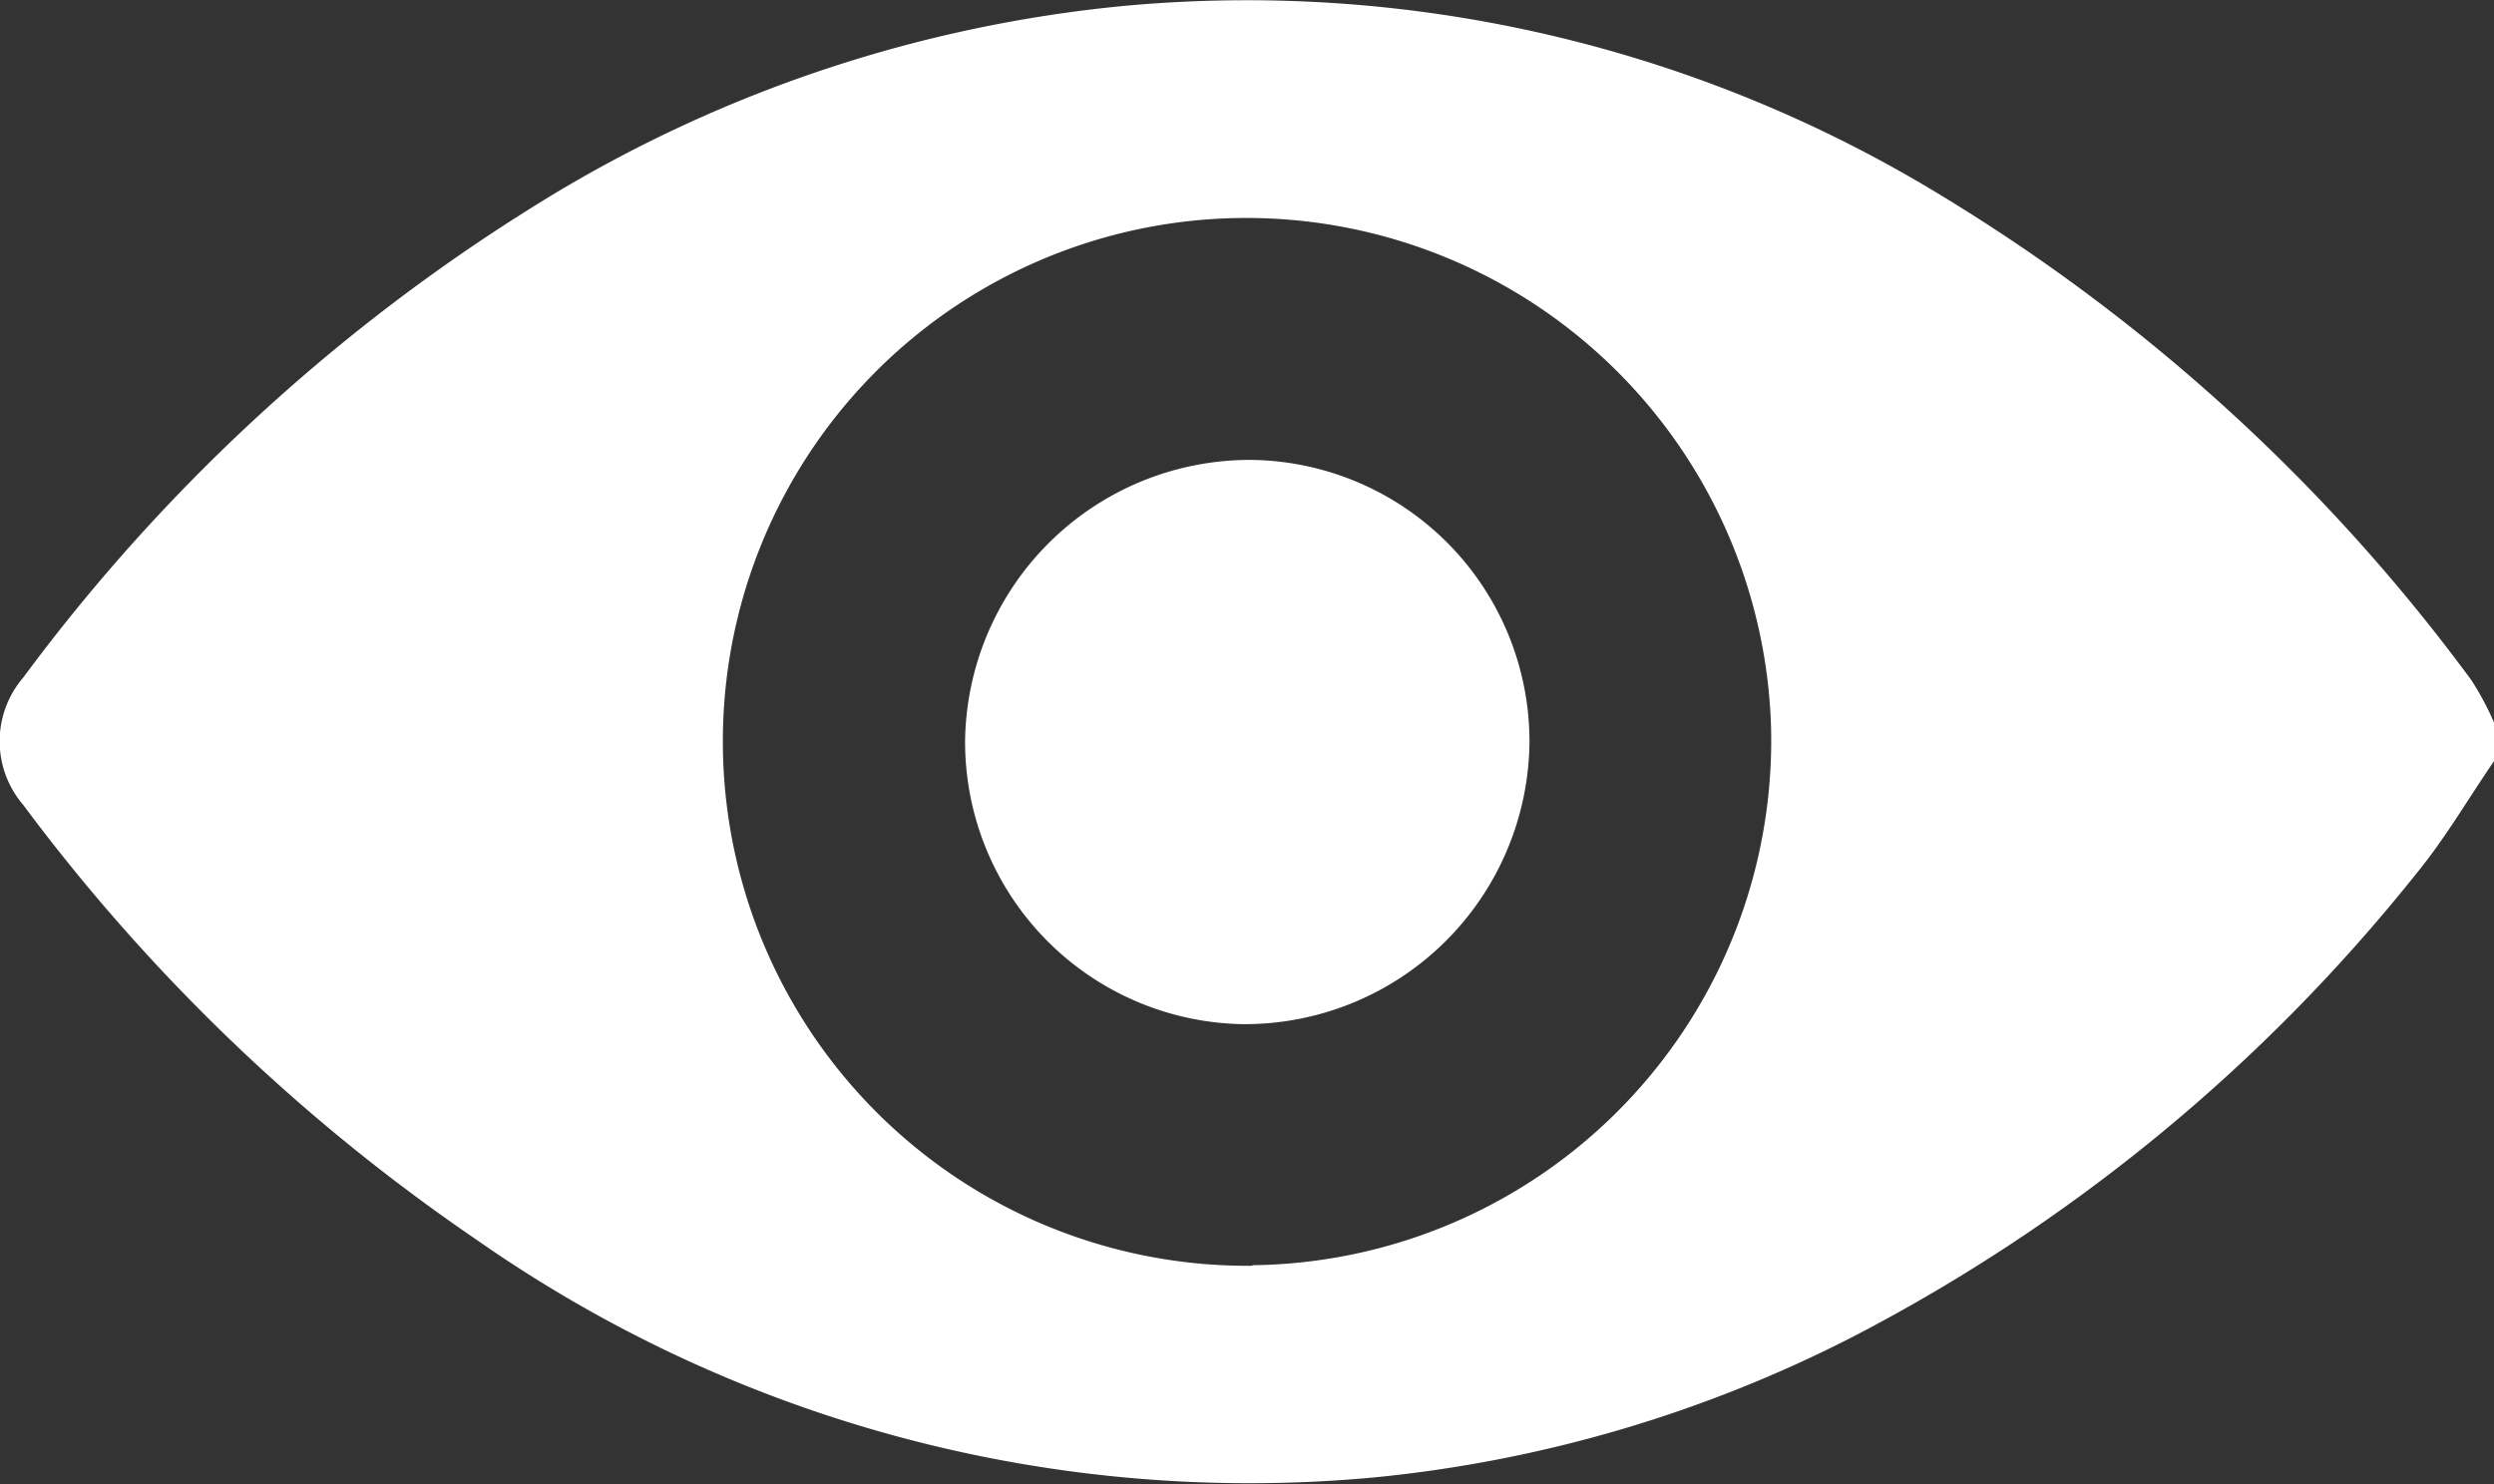
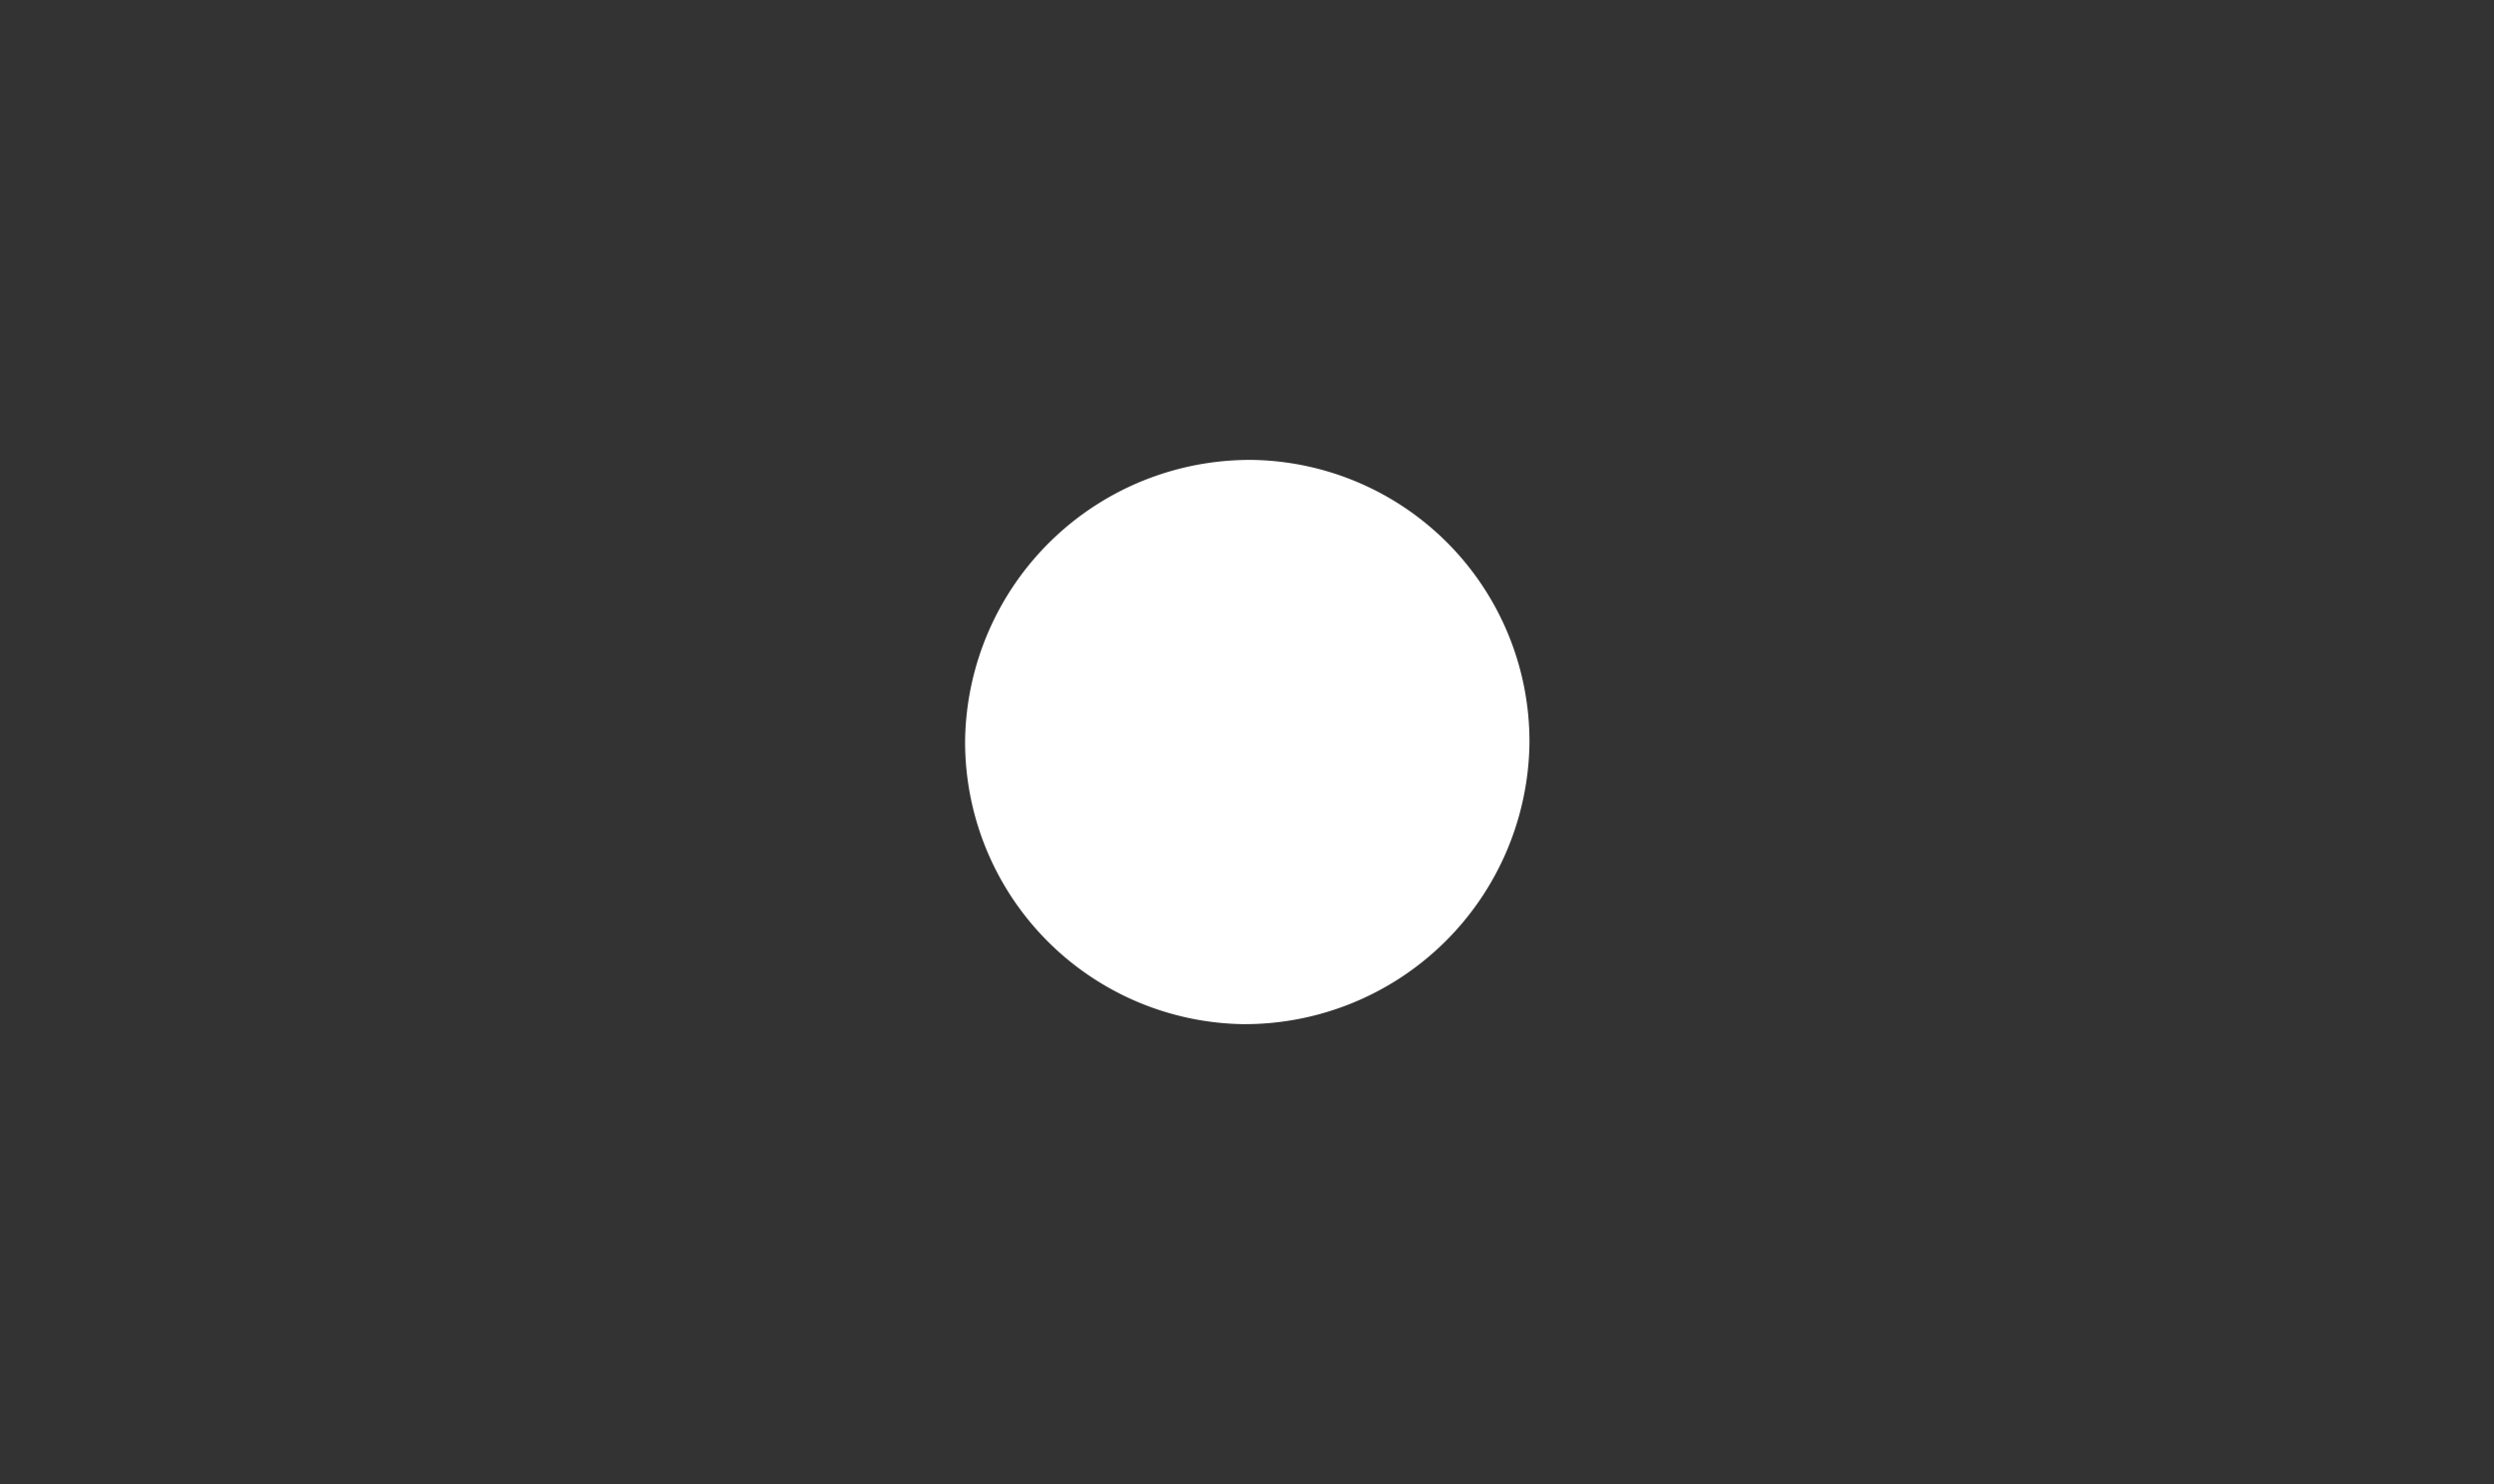
<svg xmlns="http://www.w3.org/2000/svg" width="22.02" height="13.107" viewBox="0 0 22.02 13.107">
  <rect x="0" y="0" width="22.02" height="13.107" fill="#333333" stroke="none" />
  <g id="Group_26105" data-name="Group 26105" transform="translate(364.905 -128.278)">
-     <path id="Path_14621" data-name="Path 14621" d="M-342.885,135c-.229.334-.434.688-.691,1a15.467,15.467,0,0,1-4.958,4.078,11.771,11.771,0,0,1-4.236,1.248,11.9,11.9,0,0,1-7.929-2.1,16.738,16.738,0,0,1-4-3.838.864.864,0,0,1,0-1.127,16.367,16.367,0,0,1,4.706-4.283A12,12,0,0,1-355,128.332a11.761,11.761,0,0,1,7.255,1.685,16.3,16.3,0,0,1,4.661,4.269,2.575,2.575,0,0,1,.2.375Zm-10.962,4.452a4.635,4.635,0,0,0,4.579-4.749,4.636,4.636,0,0,0-4.653-4.5,4.622,4.622,0,0,0-4.6,4.748A4.632,4.632,0,0,0-353.847,139.457Z" fill="#fff" />
-     <path id="Path_14622" data-name="Path 14622" d="M-296.868,160.822a2.515,2.515,0,0,1-2.536,2.489,2.494,2.494,0,0,1-2.447-2.507,2.515,2.515,0,0,1,2.549-2.476A2.488,2.488,0,0,1-296.868,160.822Z" transform="translate(-54.533 -25.988)" fill="#fff" />
+     <path id="Path_14622" data-name="Path 14622" d="M-296.868,160.822a2.515,2.515,0,0,1-2.536,2.489,2.494,2.494,0,0,1-2.447-2.507,2.515,2.515,0,0,1,2.549-2.476A2.488,2.488,0,0,1-296.868,160.822" transform="translate(-54.533 -25.988)" fill="#fff" />
  </g>
</svg>